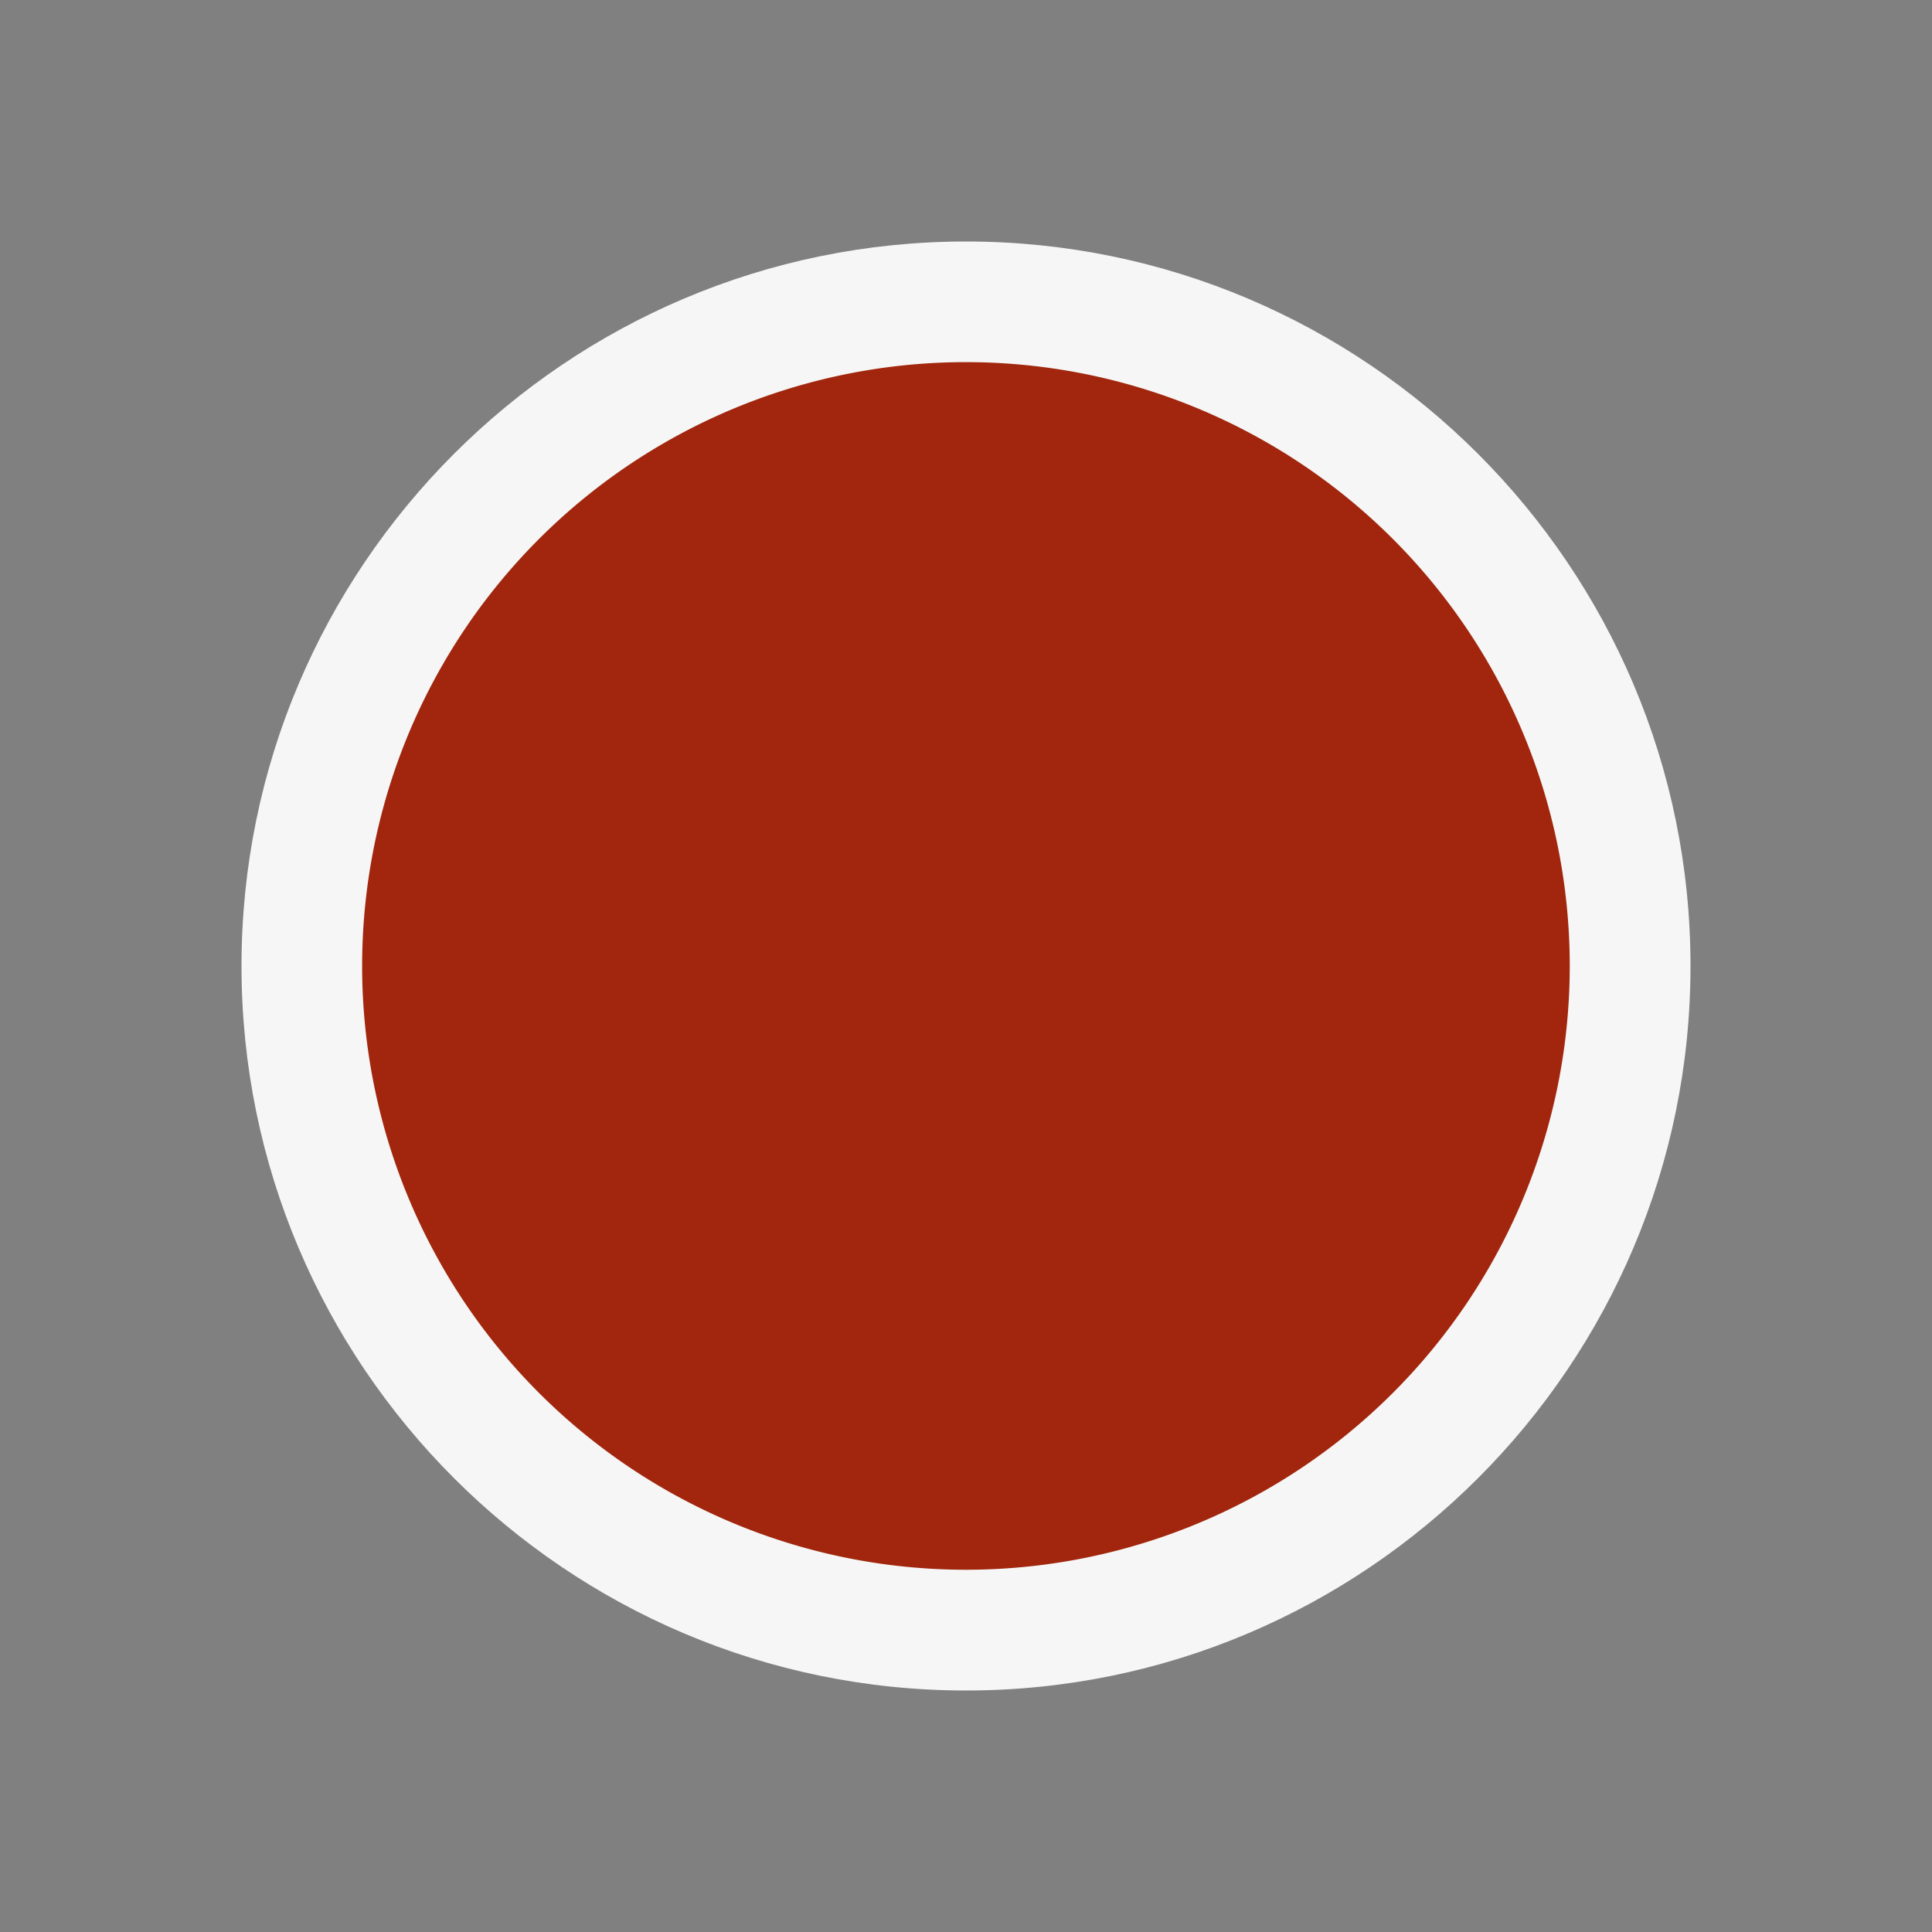
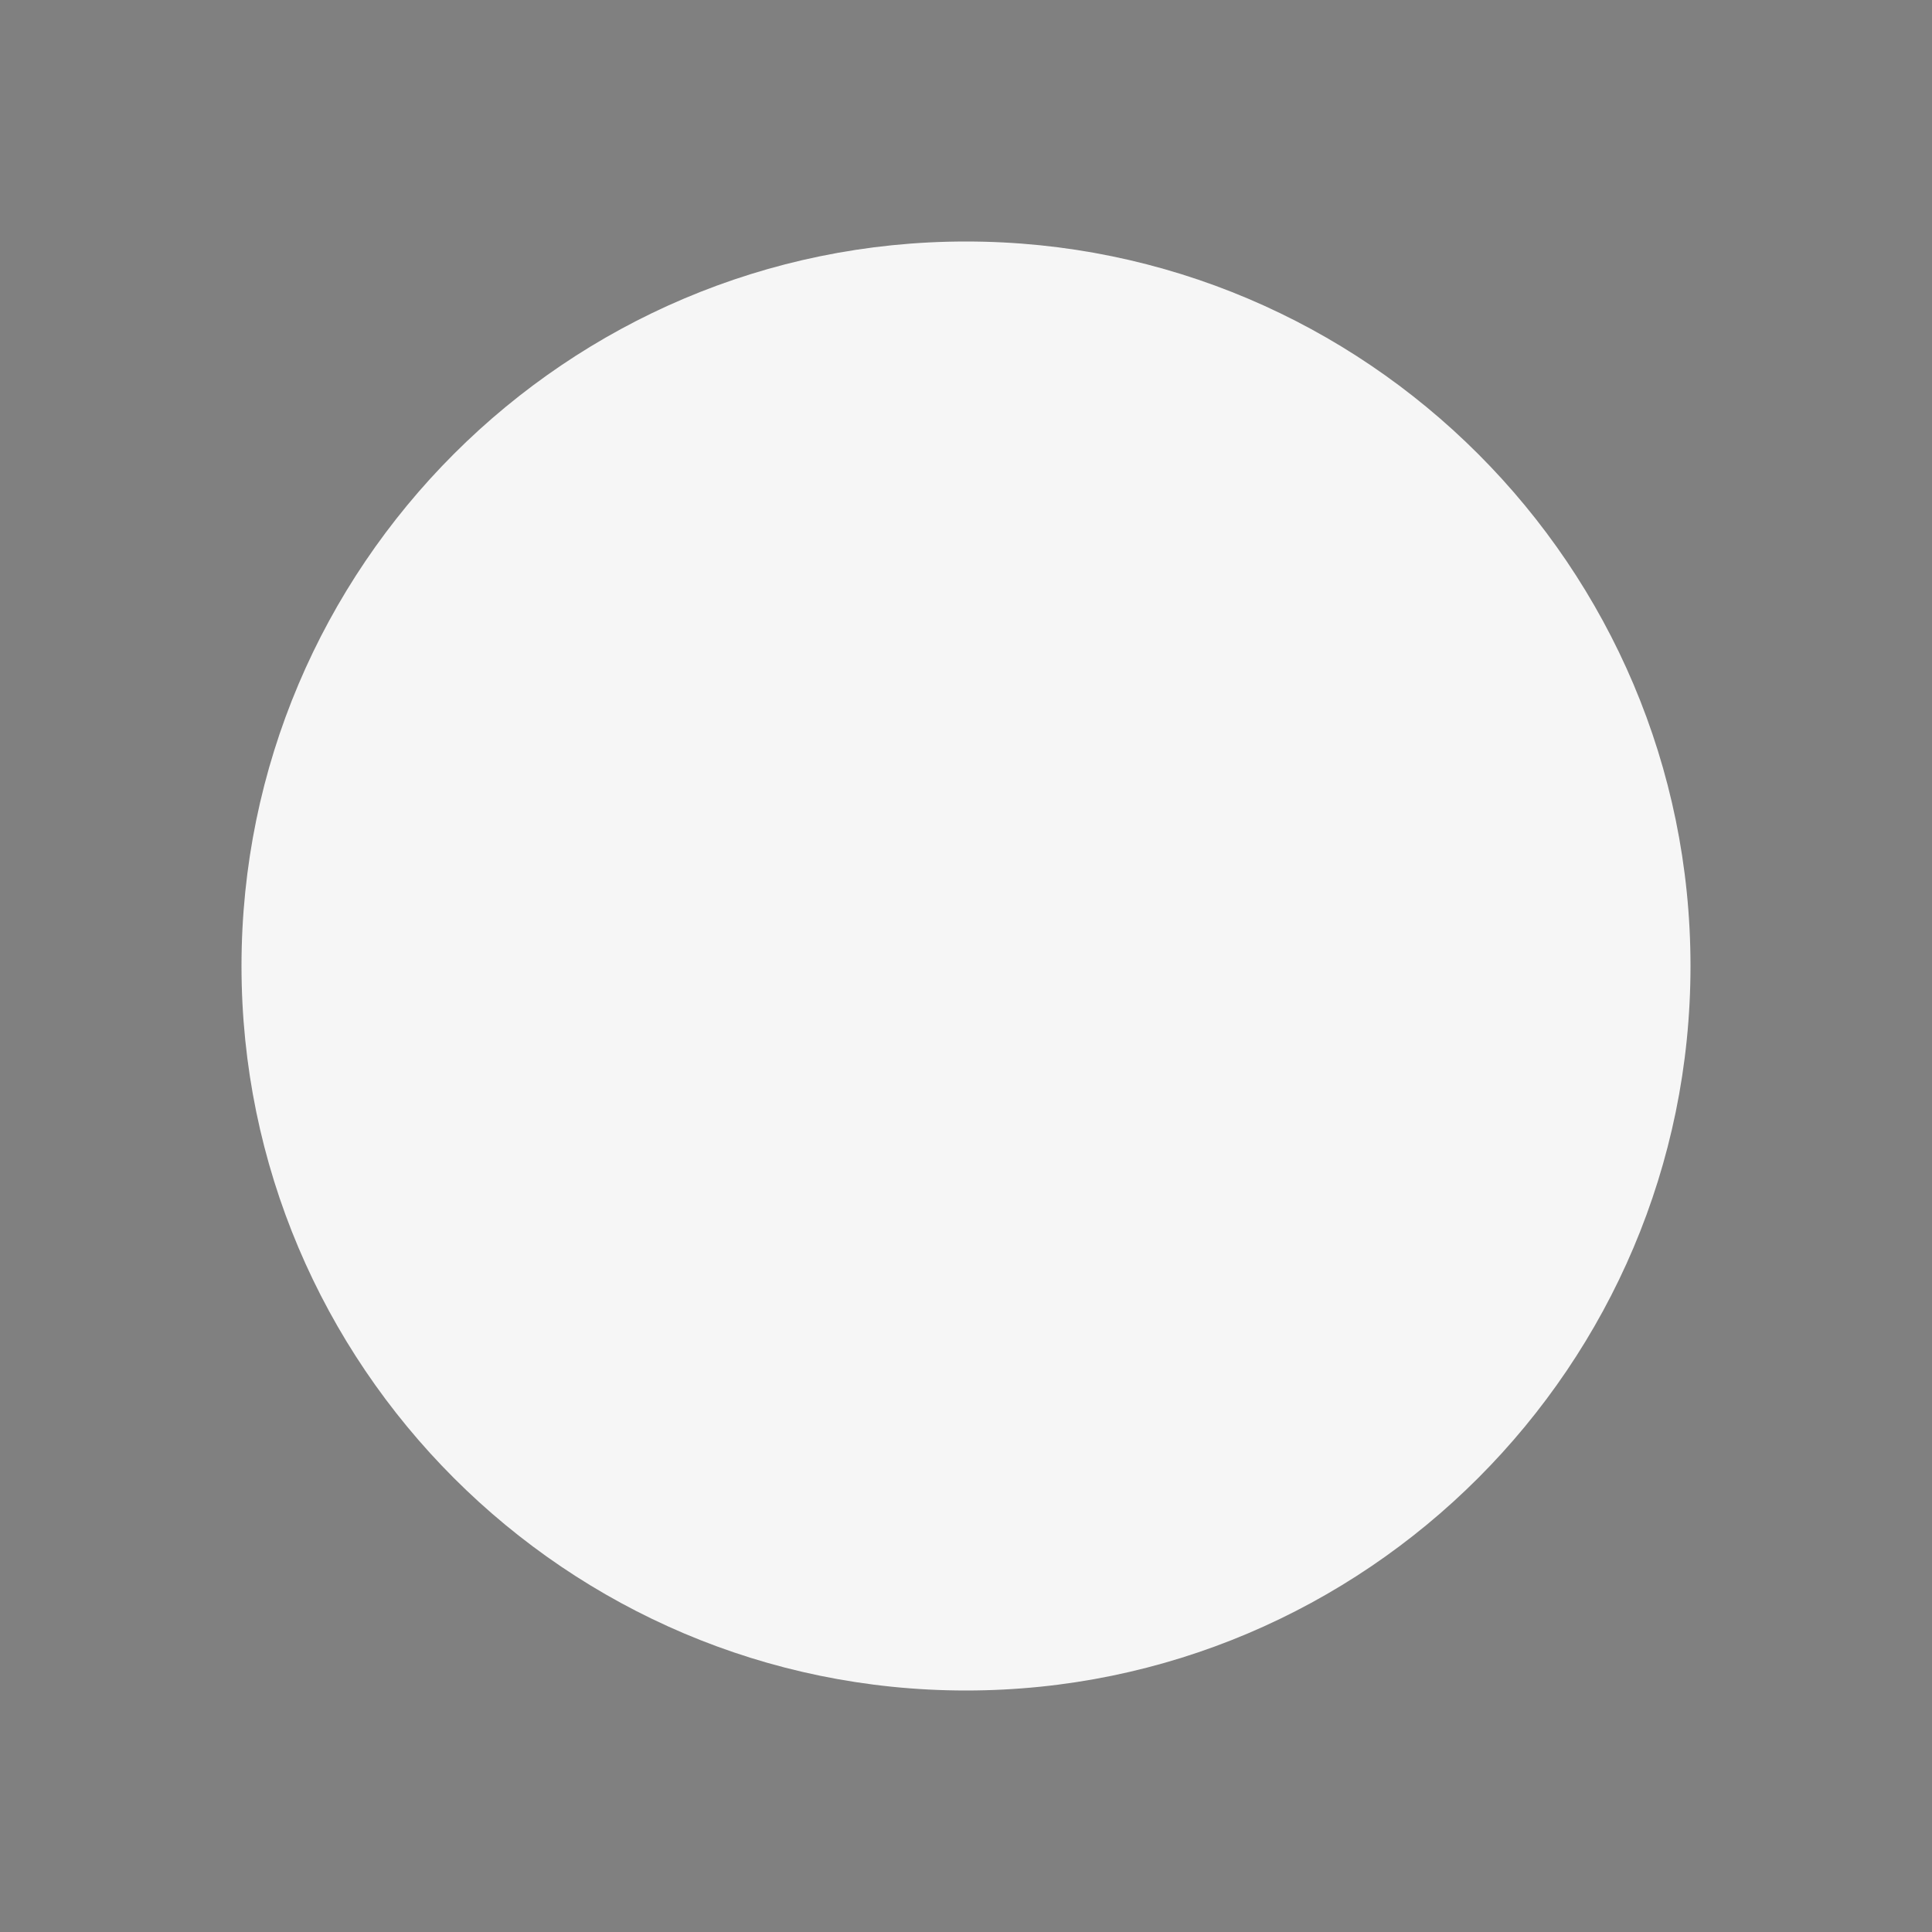
<svg xmlns="http://www.w3.org/2000/svg" viewBox="0 0 16 16">
  <rect x="0" y="0" width="16" height="16" fill="#808080" stroke="none" />
  <style>.icon-canvas-transparent{opacity:0;fill:#f6f6f6}.icon-vs-out{fill:#f6f6f6}.icon-vs-action-red{fill:#a1260d}</style>
  <path class="icon-canvas-transparent" d="M16 16H0V0h16v16z" id="canvas" />
  <path class="icon-vs-out" d="M14 8c0 3.309-2.691 6-6 6s-6-2.691-6-6 2.691-6 6-6 6 2.691 6 6z" id="outline" />
  <g id="iconBg">
-     <path class="icon-vs-action-red" d="M13 8a5 5 0 1 1-10.001-.001A5 5 0 0 1 13 8z" />
-   </g>
+     </g>
</svg>